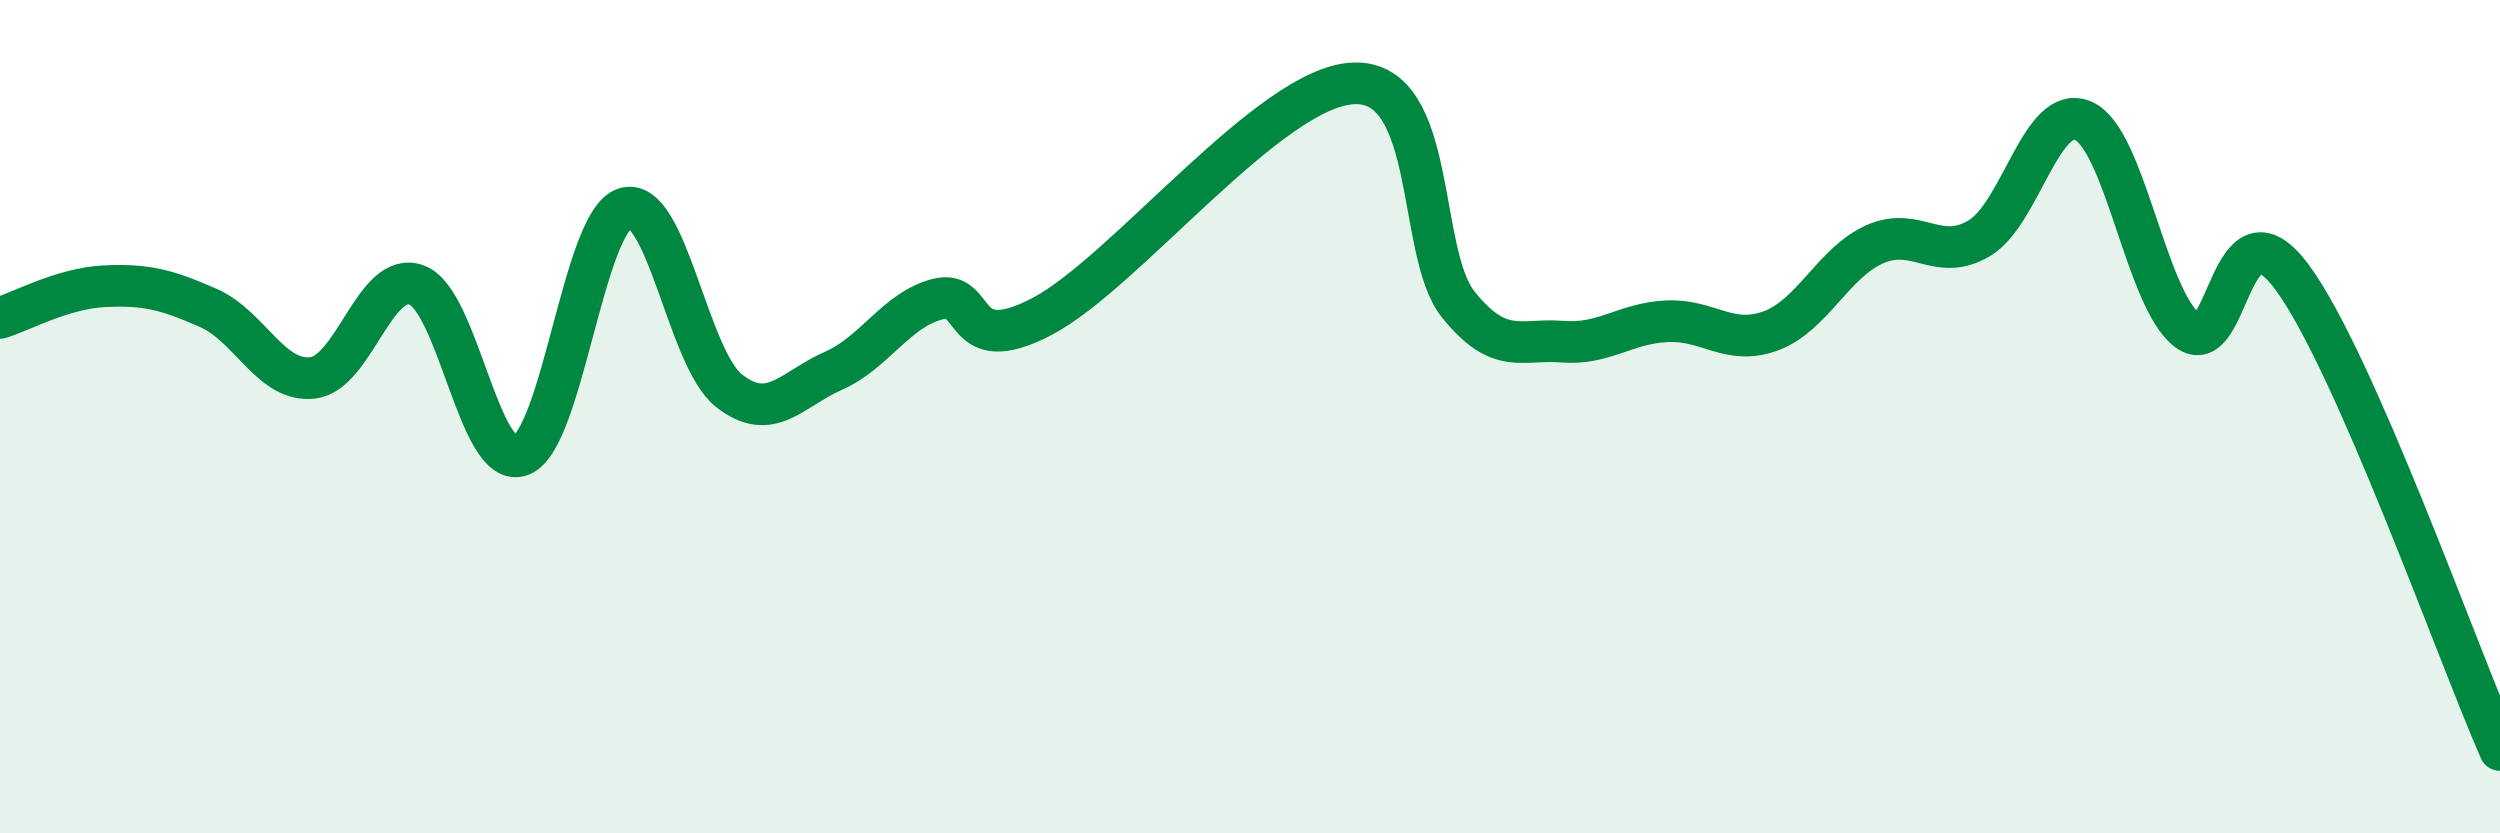
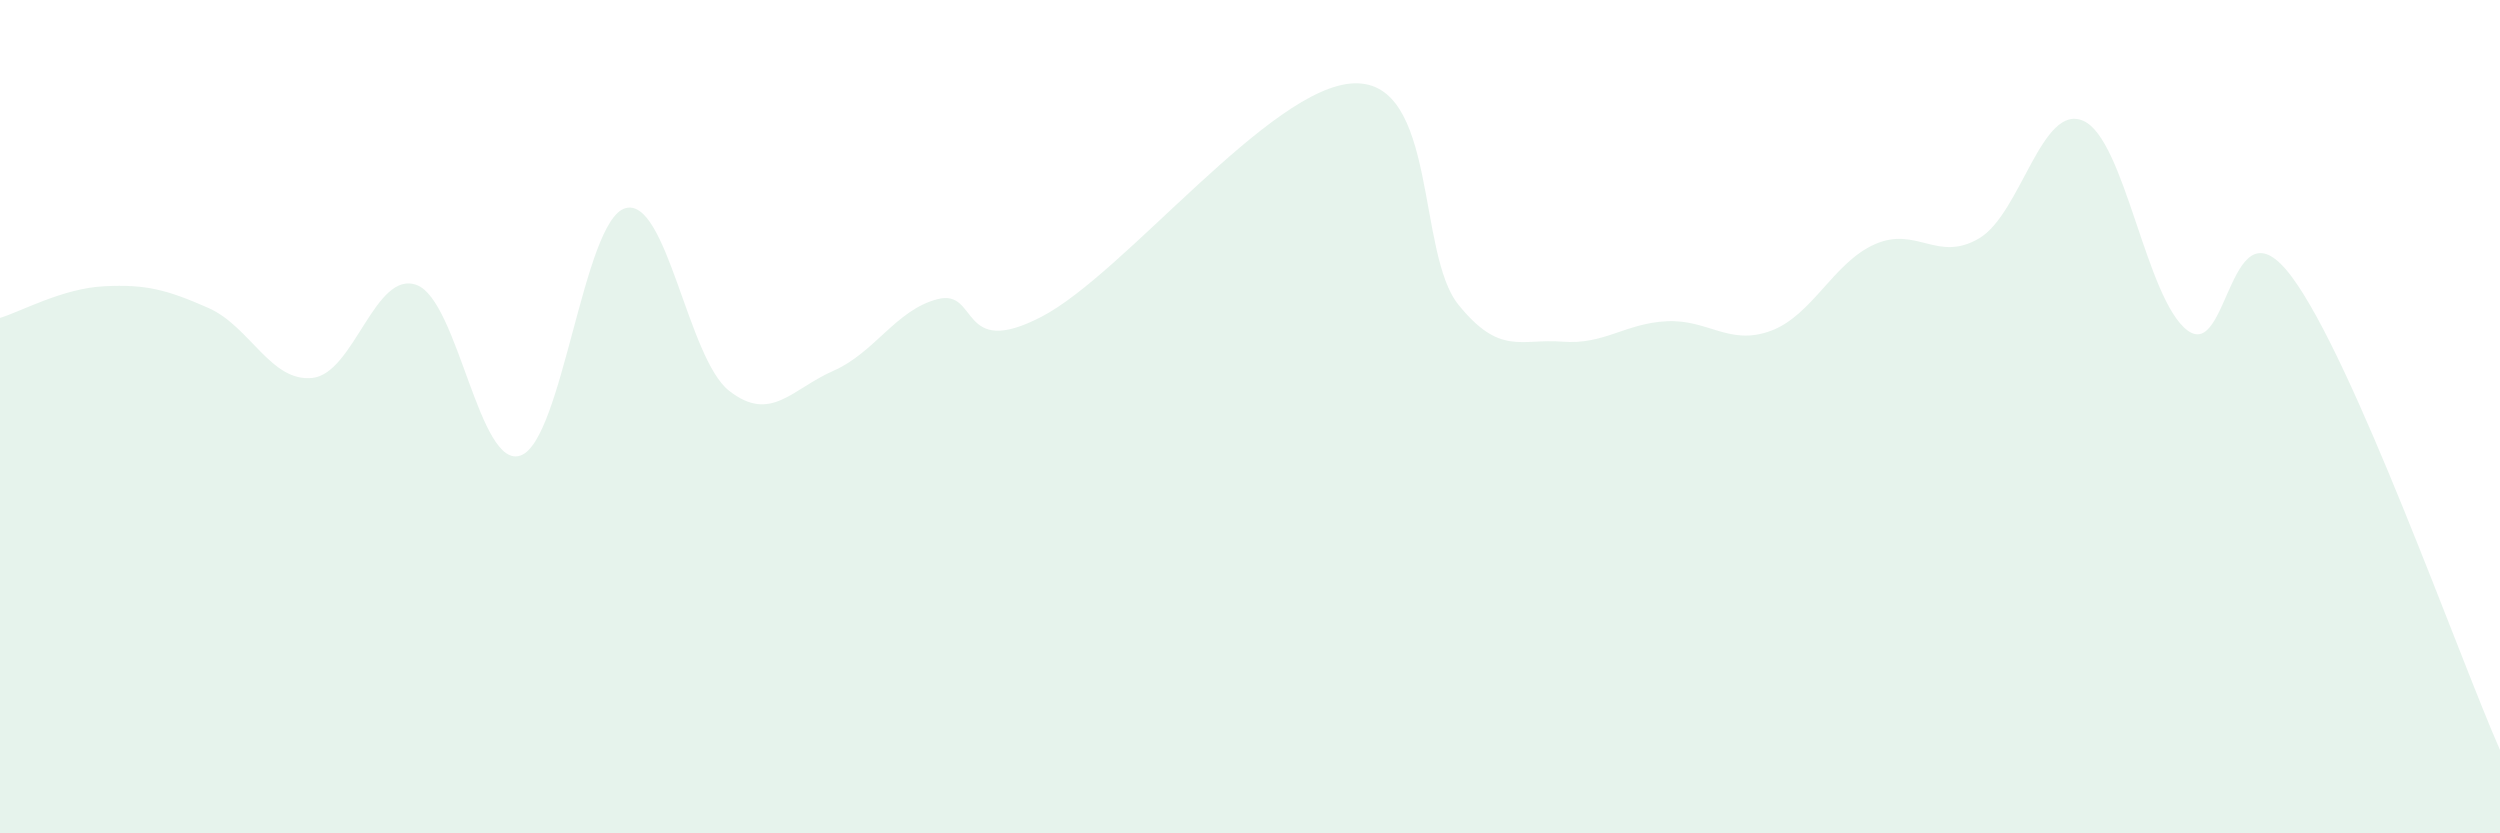
<svg xmlns="http://www.w3.org/2000/svg" width="60" height="20" viewBox="0 0 60 20">
  <path d="M 0,7.63 C 0.5,7.48 1.5,6.92 2.5,6.87 C 3.5,6.82 4,6.95 5,7.39 C 6,7.83 6.5,9.18 7.5,9.07 C 8.5,8.96 9,6.47 10,6.84 C 11,7.21 11.5,11.3 12.5,10.93 C 13.5,10.56 14,5.31 15,5 C 16,4.69 16.5,8.6 17.5,9.38 C 18.5,10.16 19,9.34 20,8.9 C 21,8.46 21.5,7.44 22.5,7.18 C 23.5,6.92 23,8.64 25,7.6 C 27,6.56 30.5,2.06 32.5,2 C 34.5,1.94 34,6.07 35,7.31 C 36,8.55 36.5,8.12 37.5,8.2 C 38.5,8.28 39,7.76 40,7.71 C 41,7.66 41.5,8.31 42.5,7.94 C 43.5,7.57 44,6.3 45,5.86 C 46,5.42 46.5,6.31 47.5,5.72 C 48.5,5.13 49,2.46 50,2.9 C 51,3.34 51.5,7.18 52.5,7.93 C 53.5,8.68 53.5,4.63 55,6.64 C 56.5,8.65 59,15.73 60,18L60 20L0 20Z" fill="#008740" opacity="0.1" stroke-linecap="round" stroke-linejoin="round" />
-   <path d="M 0,7.63 C 0.5,7.48 1.5,6.92 2.5,6.87 C 3.5,6.82 4,6.95 5,7.39 C 6,7.83 6.5,9.18 7.5,9.07 C 8.5,8.96 9,6.47 10,6.84 C 11,7.21 11.5,11.3 12.5,10.93 C 13.5,10.56 14,5.31 15,5 C 16,4.69 16.5,8.6 17.5,9.38 C 18.5,10.16 19,9.34 20,8.9 C 21,8.46 21.5,7.44 22.5,7.18 C 23.5,6.92 23,8.64 25,7.6 C 27,6.56 30.5,2.06 32.5,2 C 34.5,1.94 34,6.07 35,7.31 C 36,8.55 36.5,8.12 37.5,8.2 C 38.5,8.28 39,7.76 40,7.71 C 41,7.66 41.5,8.31 42.5,7.94 C 43.5,7.57 44,6.3 45,5.86 C 46,5.42 46.5,6.31 47.5,5.72 C 48.5,5.13 49,2.46 50,2.9 C 51,3.34 51.5,7.18 52.5,7.93 C 53.5,8.68 53.5,4.63 55,6.64 C 56.5,8.65 59,15.73 60,18" stroke="#008740" stroke-width="1" fill="none" stroke-linecap="round" stroke-linejoin="round" />
</svg>